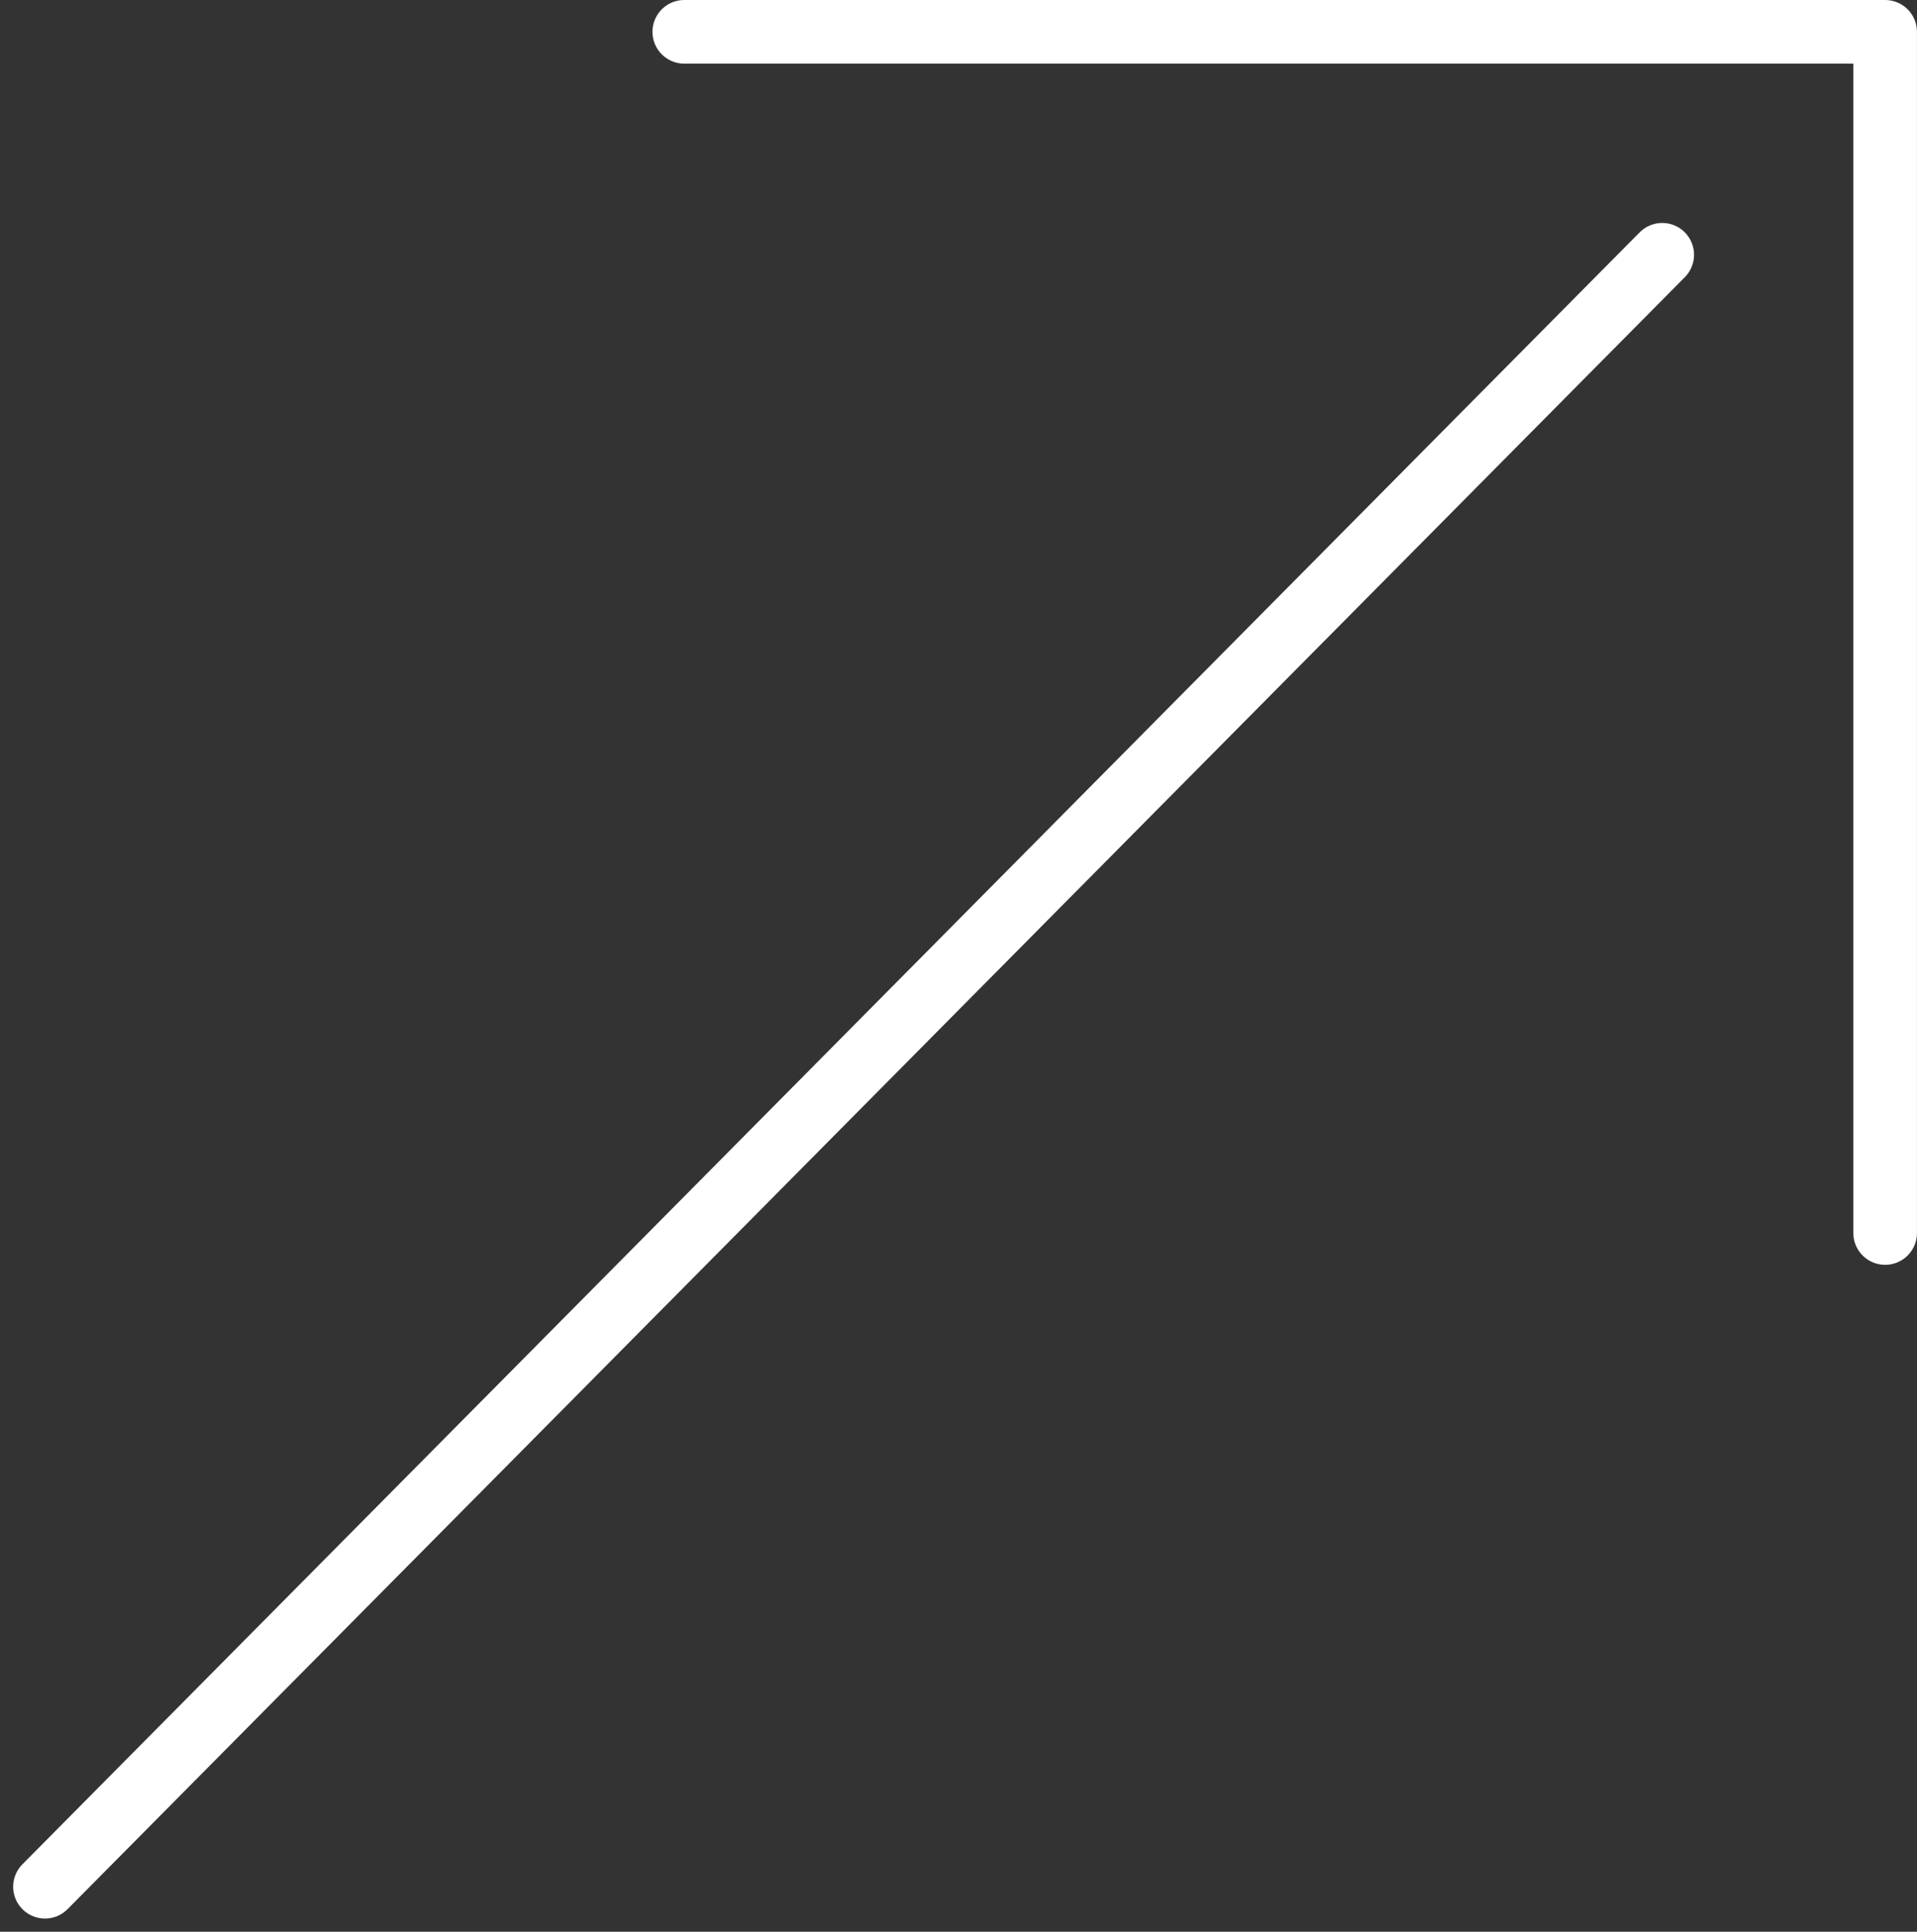
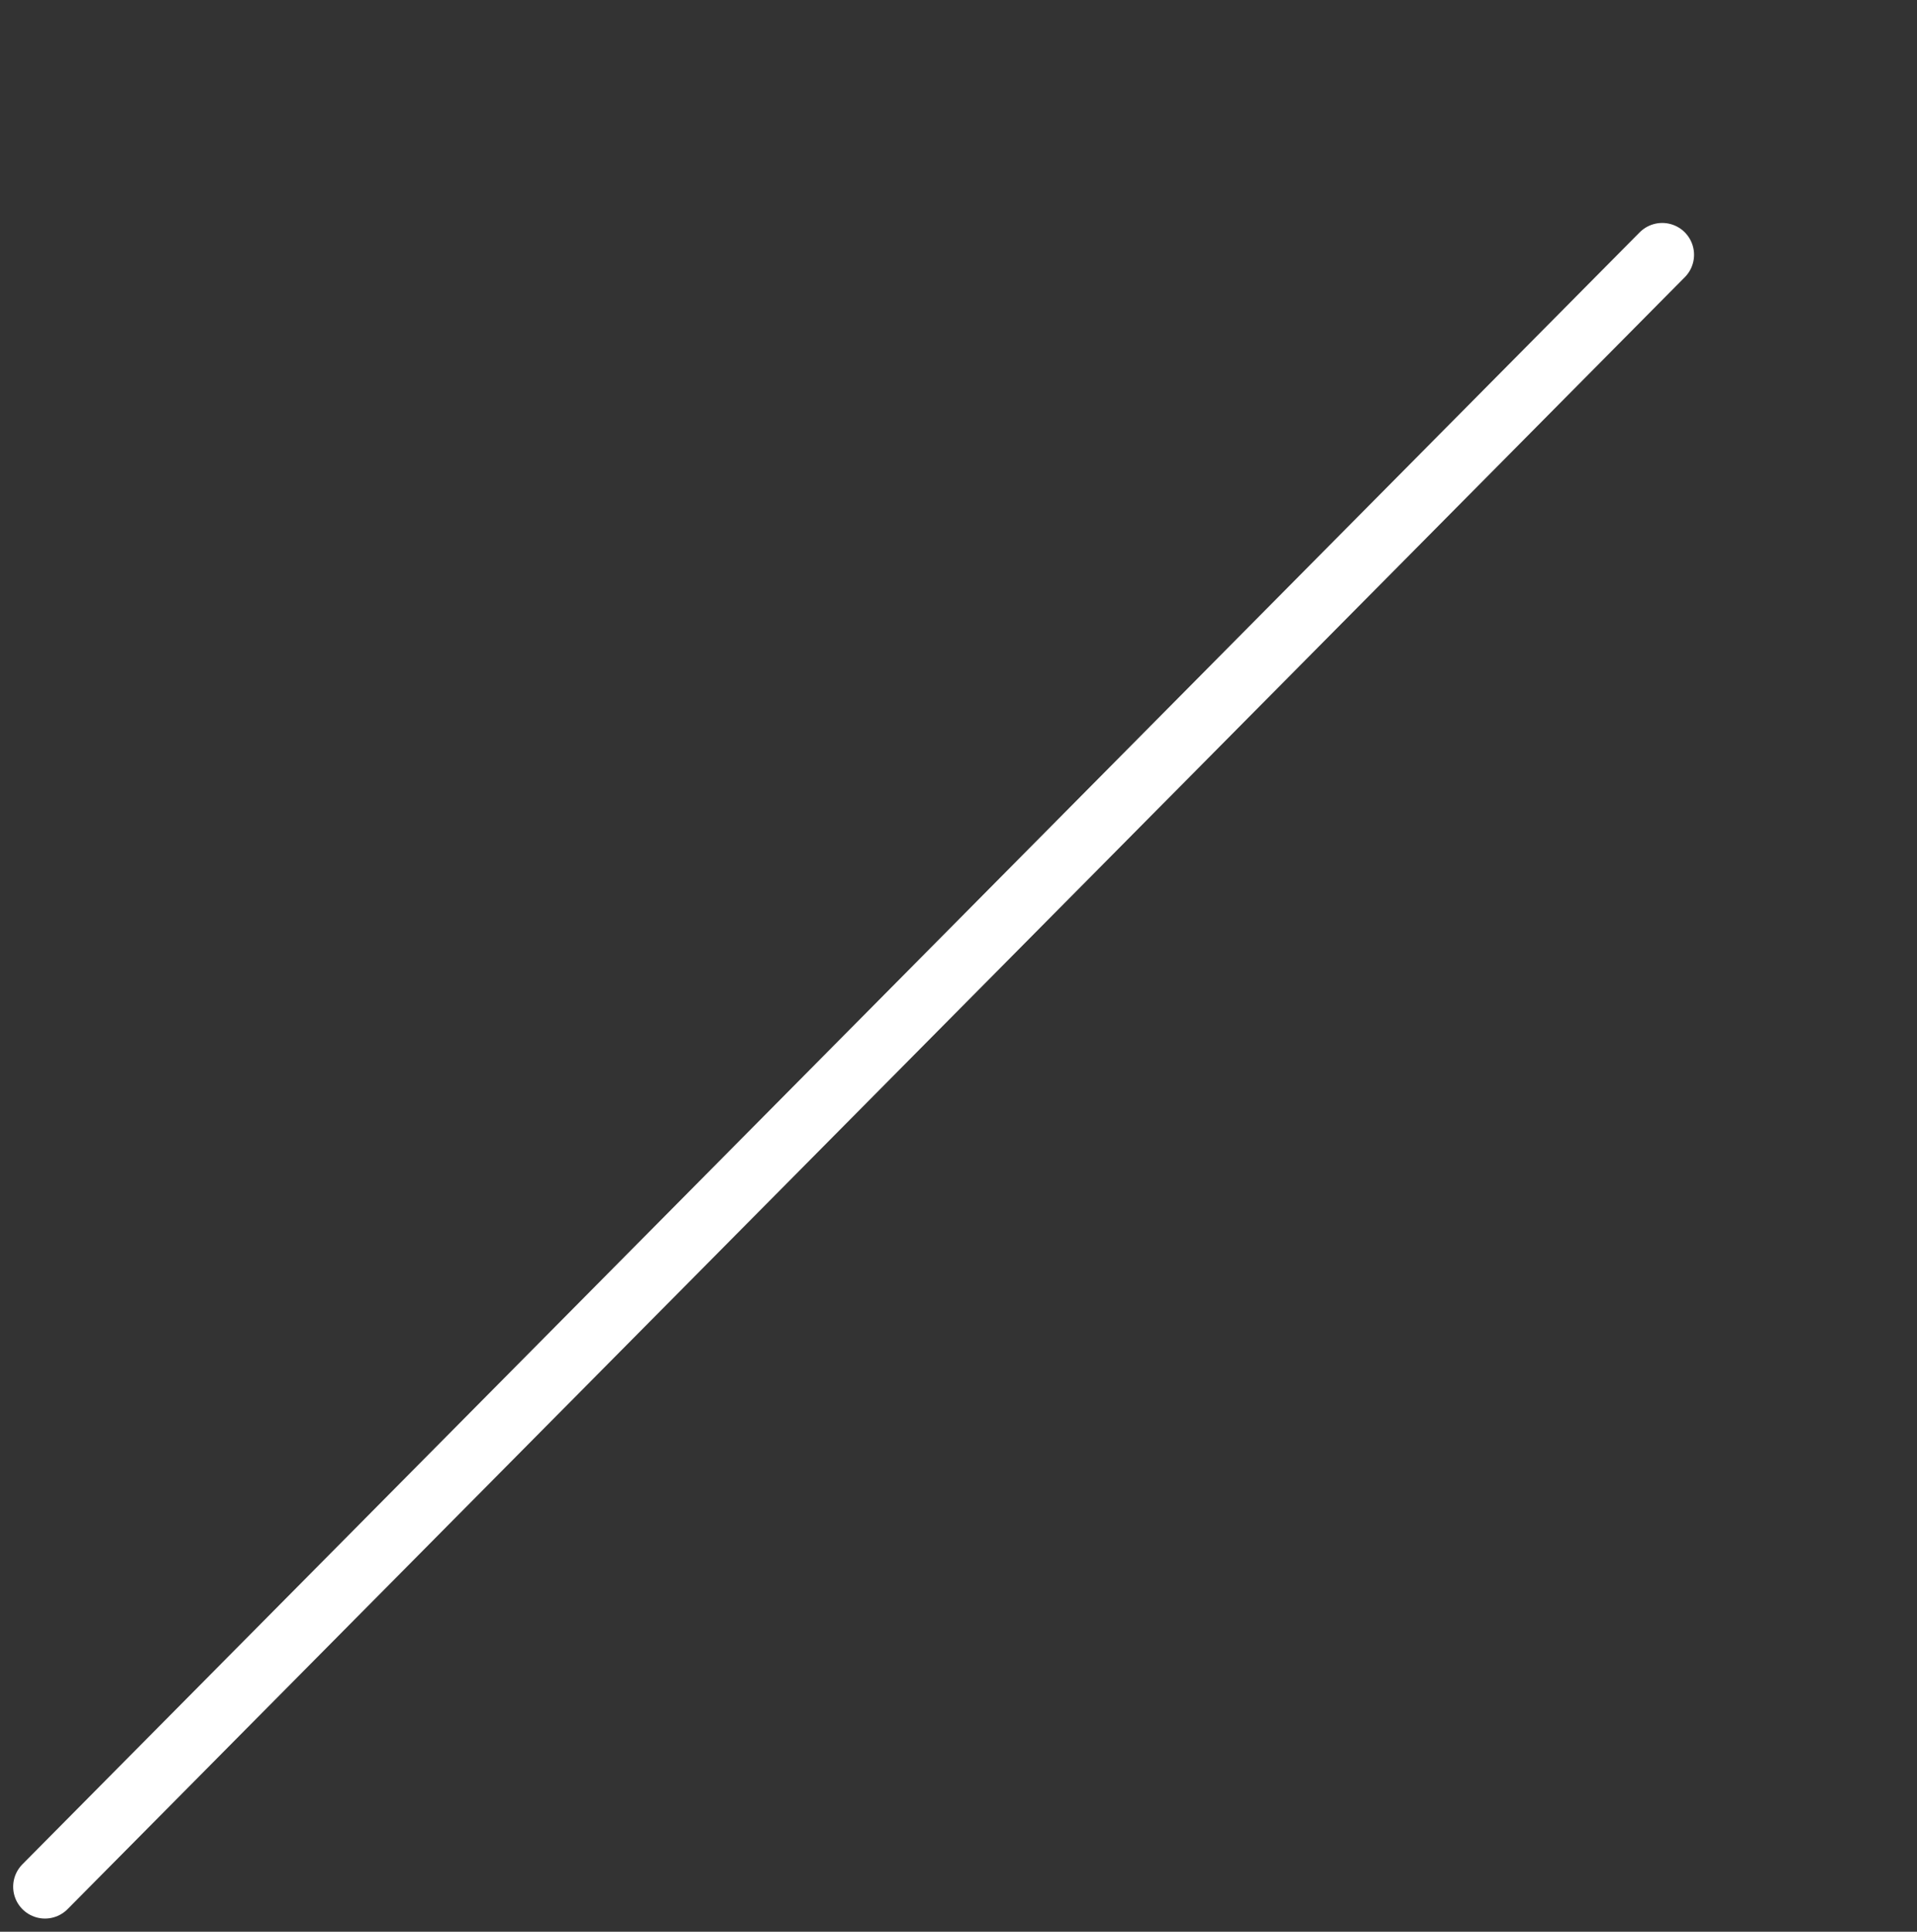
<svg xmlns="http://www.w3.org/2000/svg" width="39.165" height="39.457">
  <rect width="100%" height="100%" fill="#333333" stroke="none" />
  <g fill="none" stroke="#ffffff" stroke-linecap="round" stroke-width="1.3" data-name="グループ 306">
    <path d="M.919 38.538 33.96 5.204" data-name="パス 1081" />
-     <path stroke-linejoin="round" d="M13.98.65h24.534v24.535" data-name="パス 259" />
  </g>
</svg>